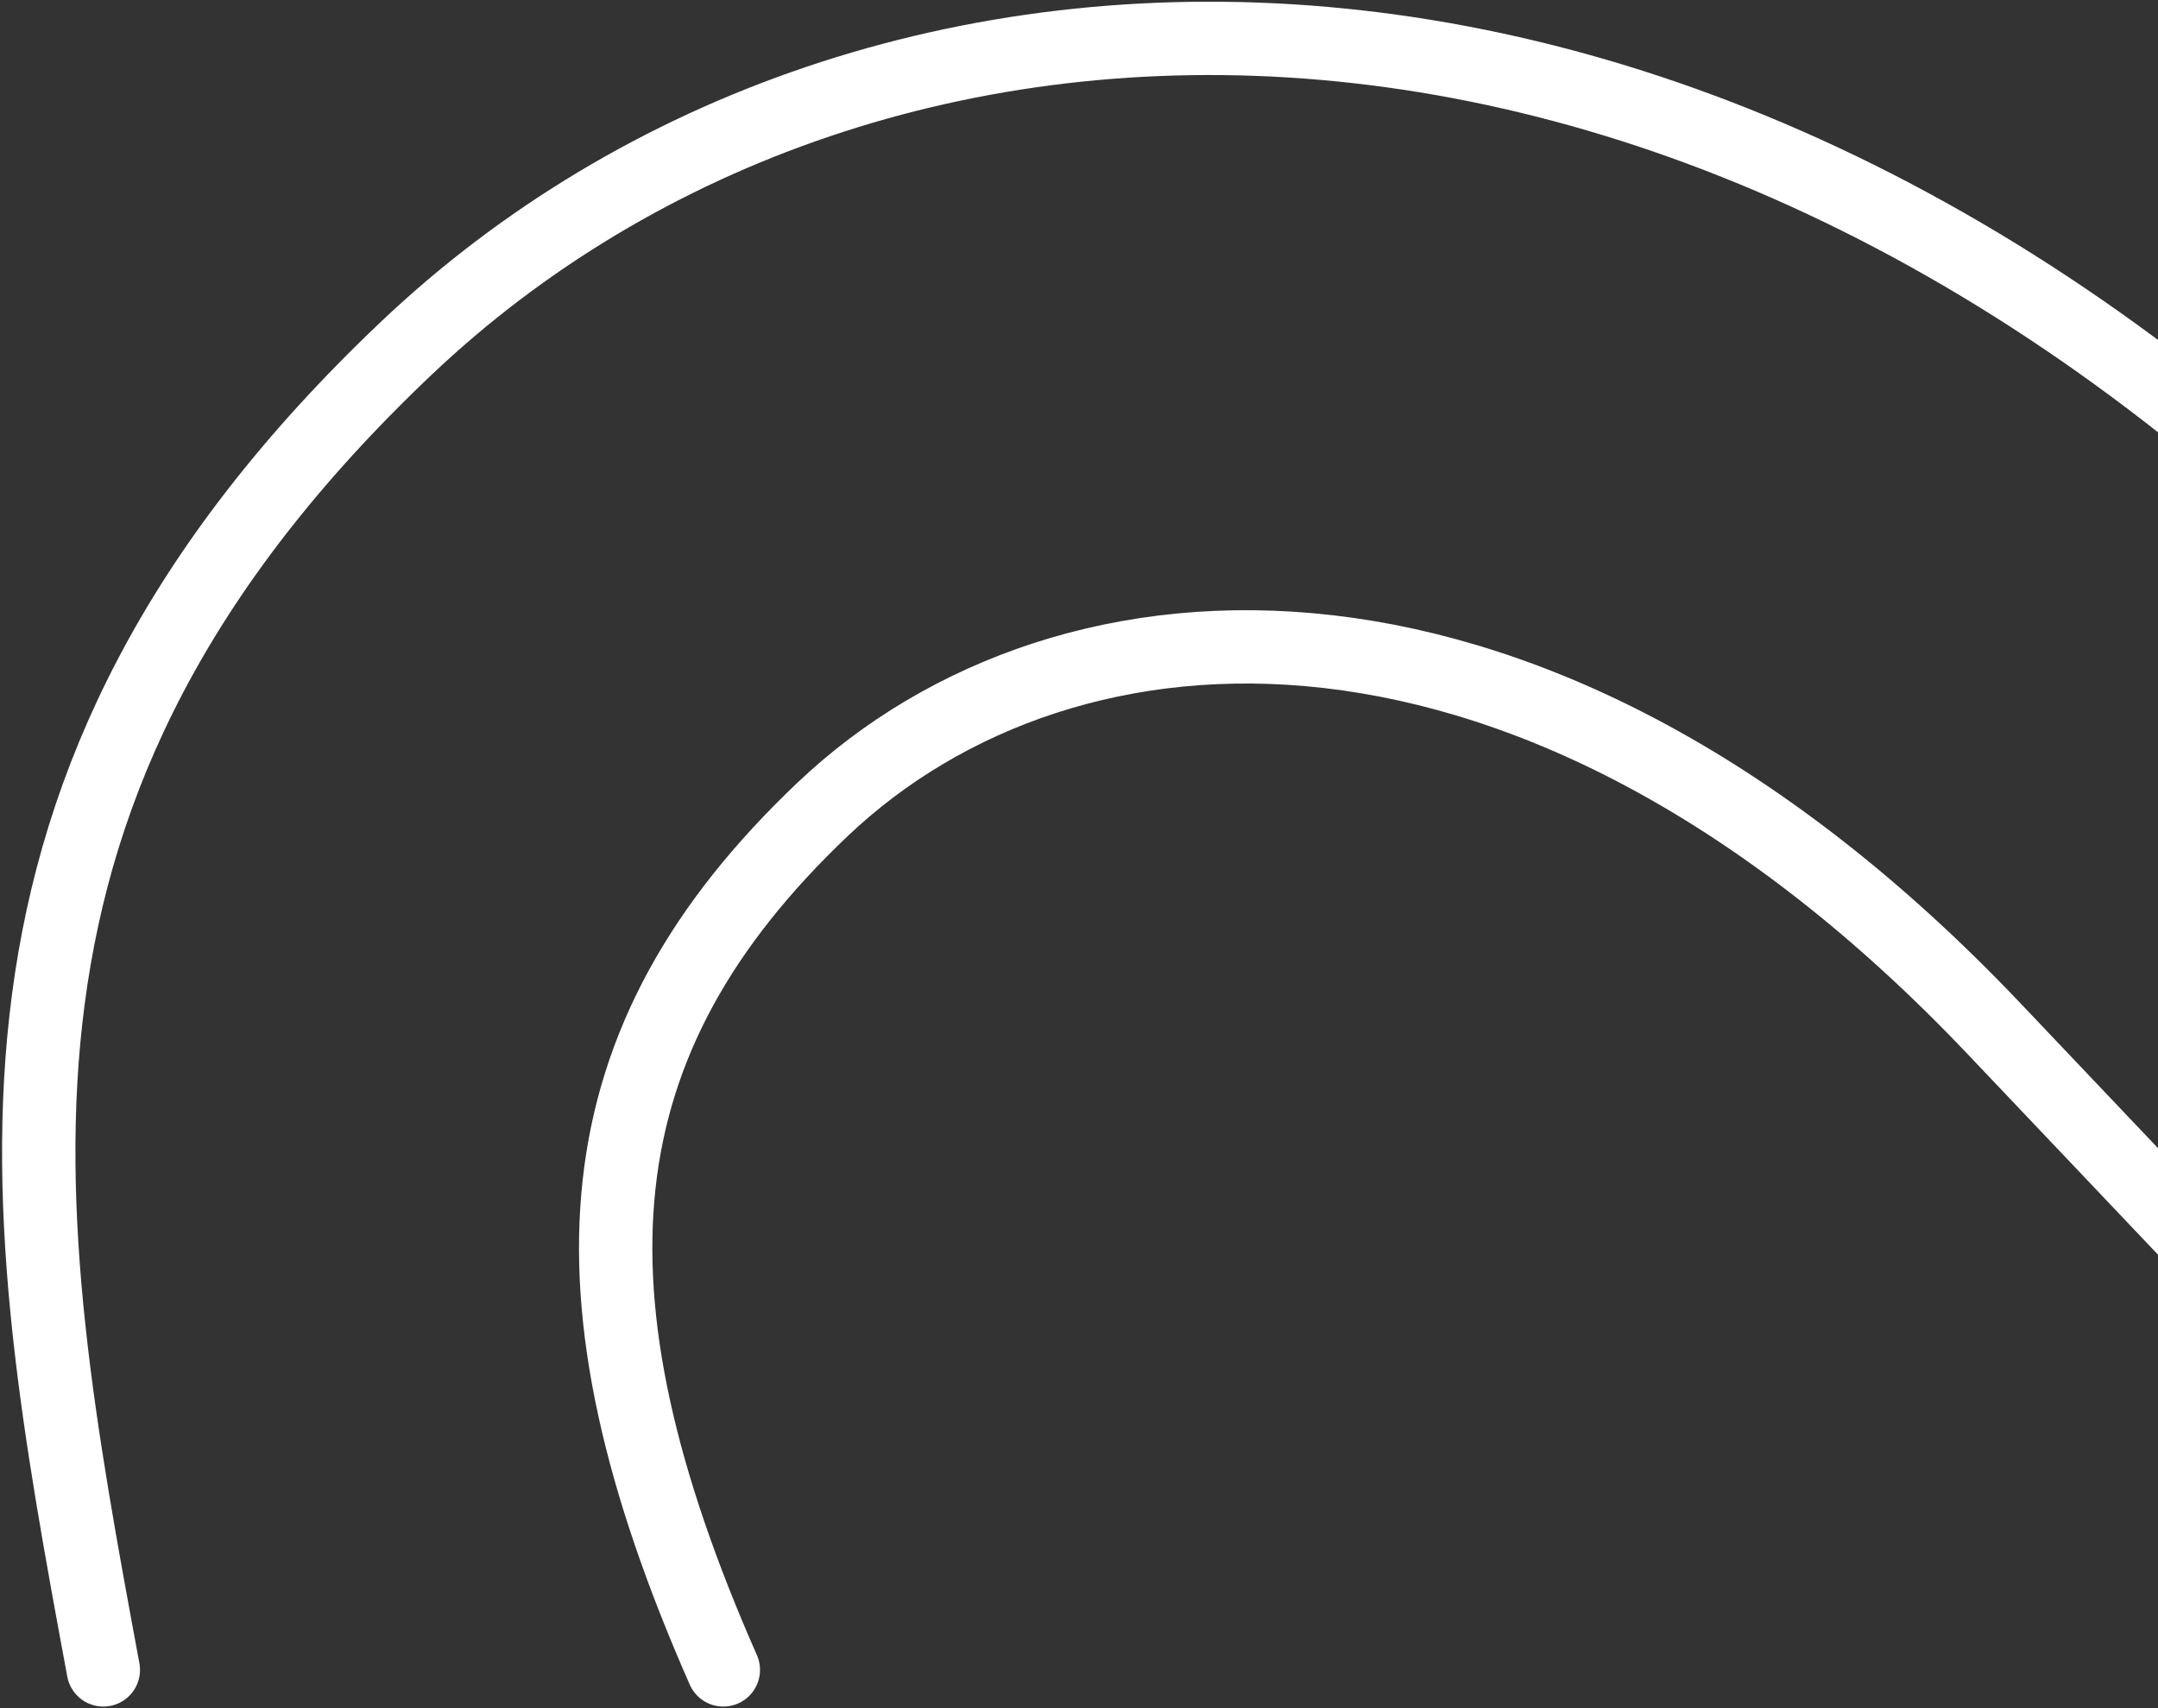
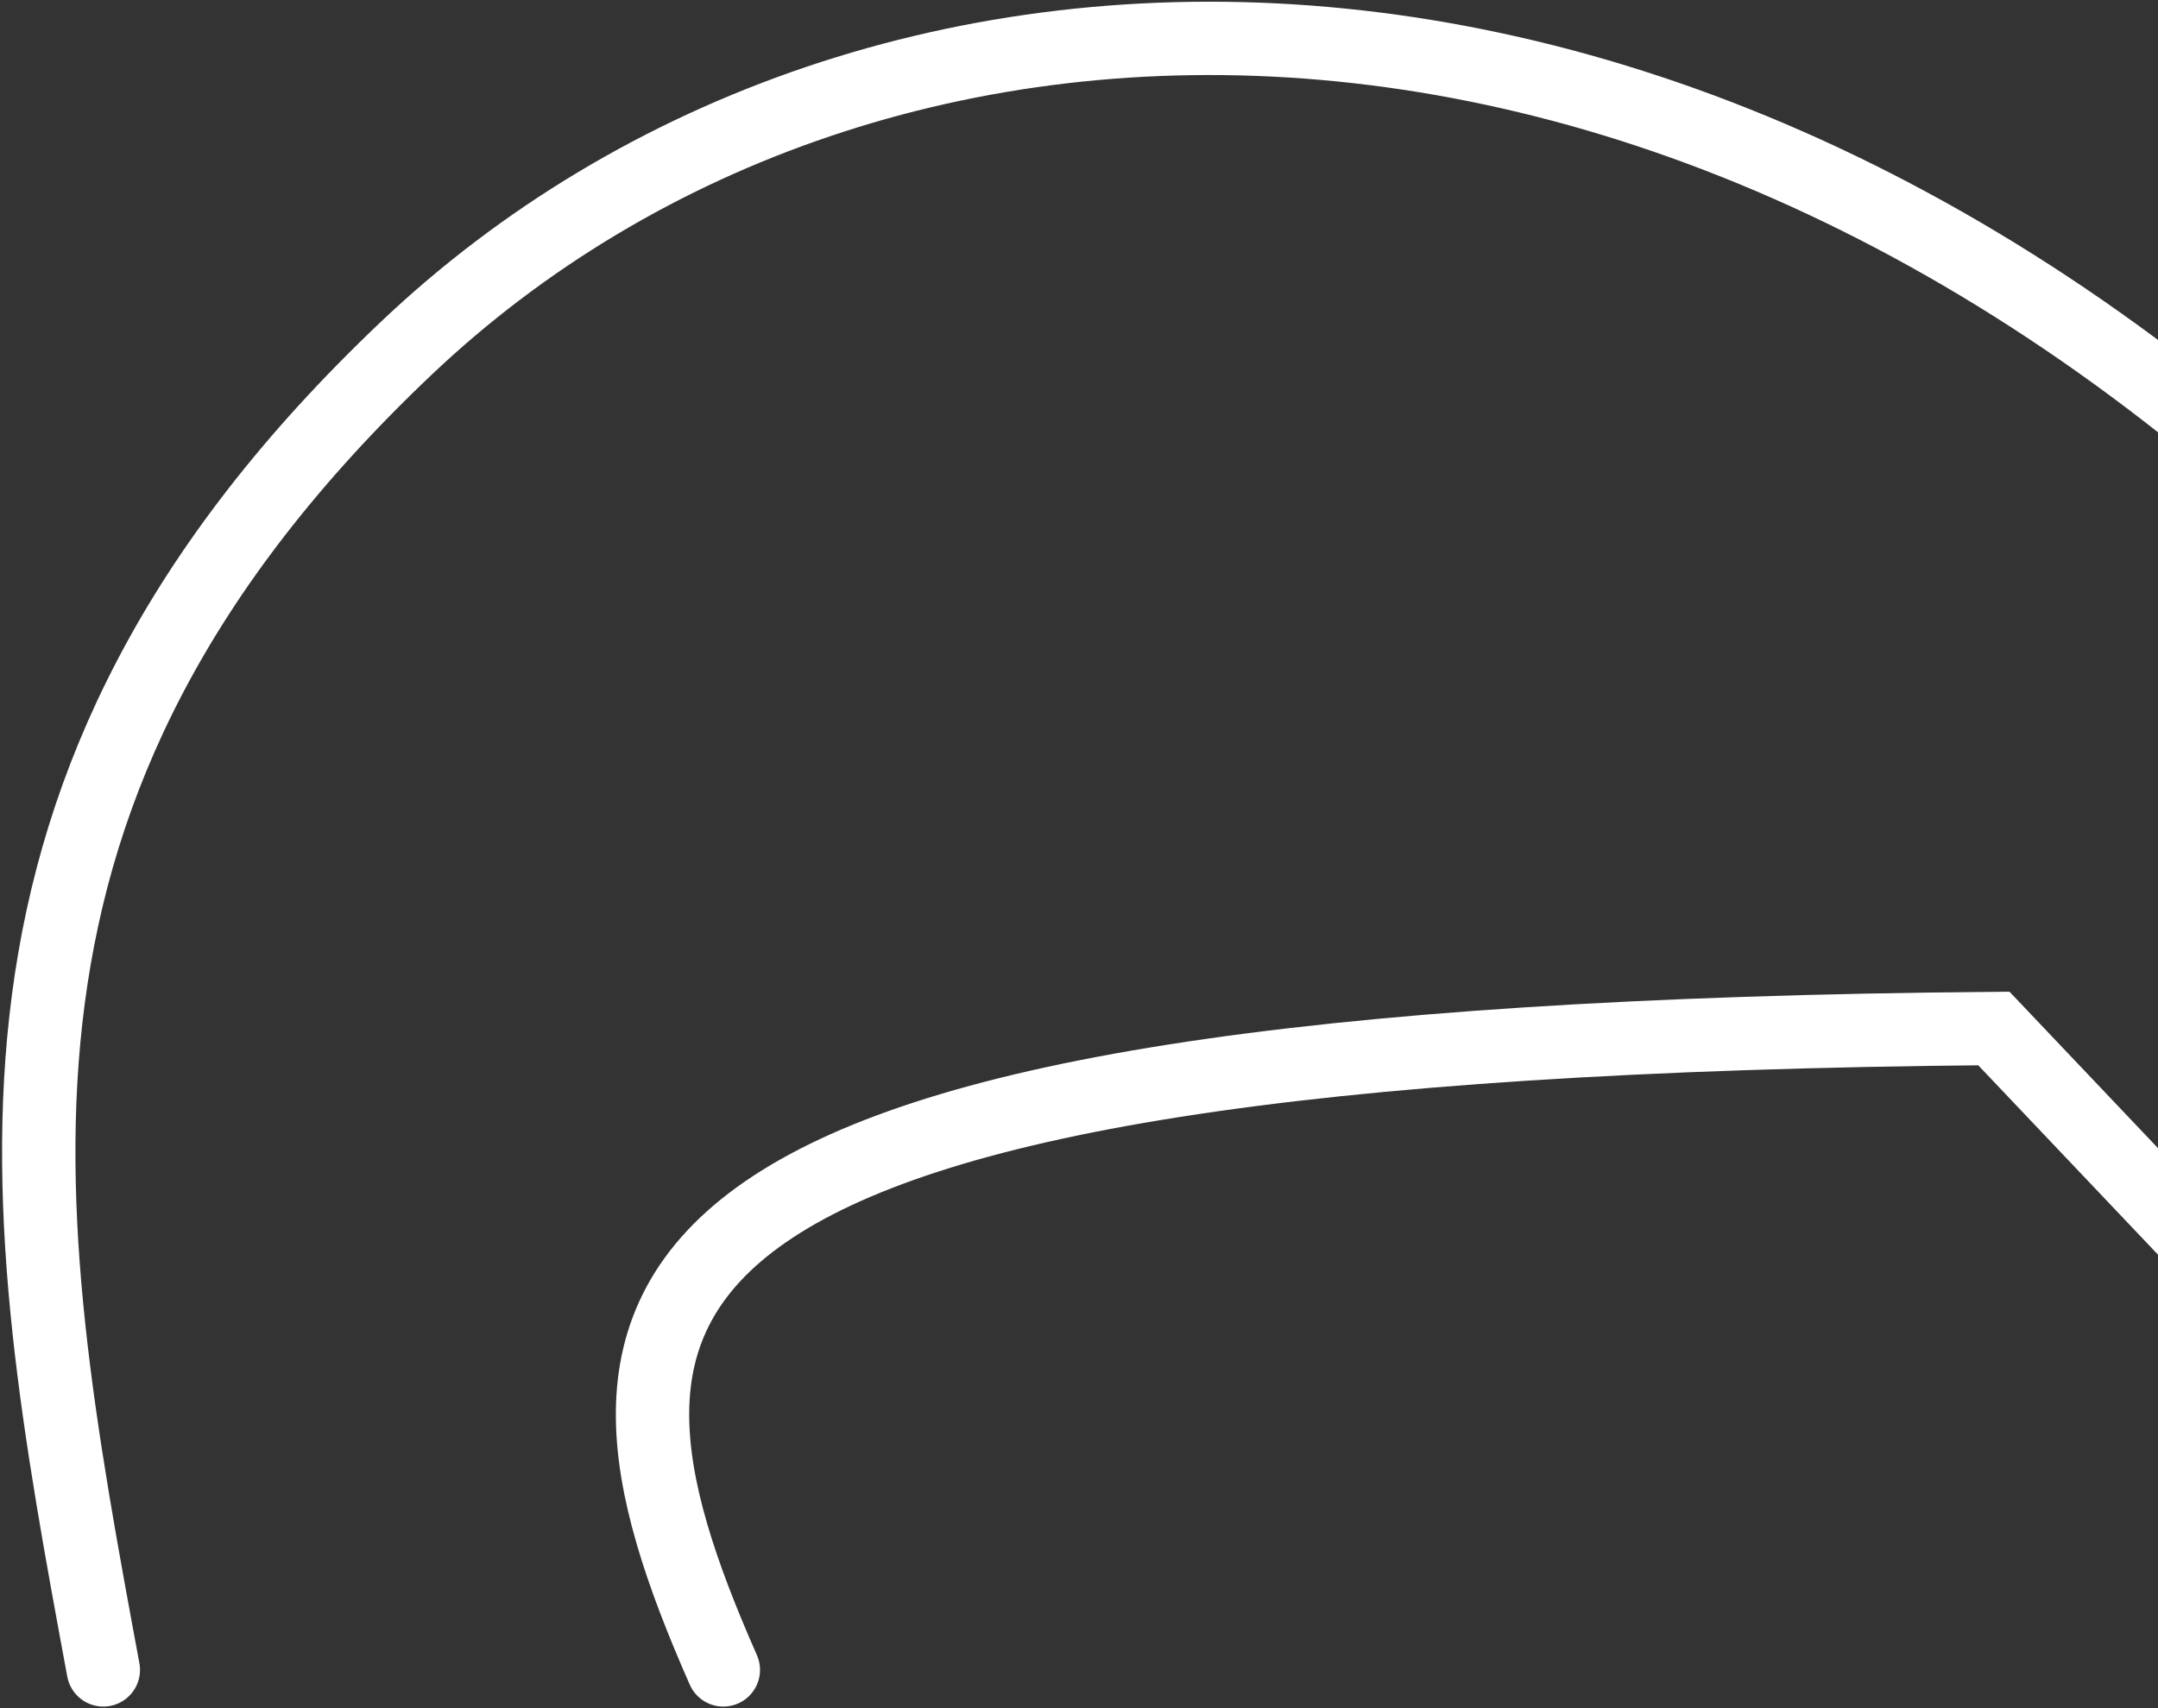
<svg xmlns="http://www.w3.org/2000/svg" width="898" height="711" viewBox="0 0 898 711" fill="none">
  <rect x="0" y="0" width="898" height="711" fill="#333333" stroke="none" />
-   <path d="M933.612 537.54L829.688 428.041C639.719 227.874 443.913 240.428 342.375 336.786C240.875 433.106 231.625 537.54 301 695M43 695C7 501 -24.053 328.171 169 145C362.09 -38.208 715.23 -48.425 1007.4 259.442" stroke="white" stroke-width="30.52" stroke-miterlimit="10" stroke-linecap="round" />
+   <path d="M933.612 537.54L829.688 428.041C240.875 433.106 231.625 537.54 301 695M43 695C7 501 -24.053 328.171 169 145C362.09 -38.208 715.23 -48.425 1007.4 259.442" stroke="white" stroke-width="30.52" stroke-miterlimit="10" stroke-linecap="round" />
</svg>